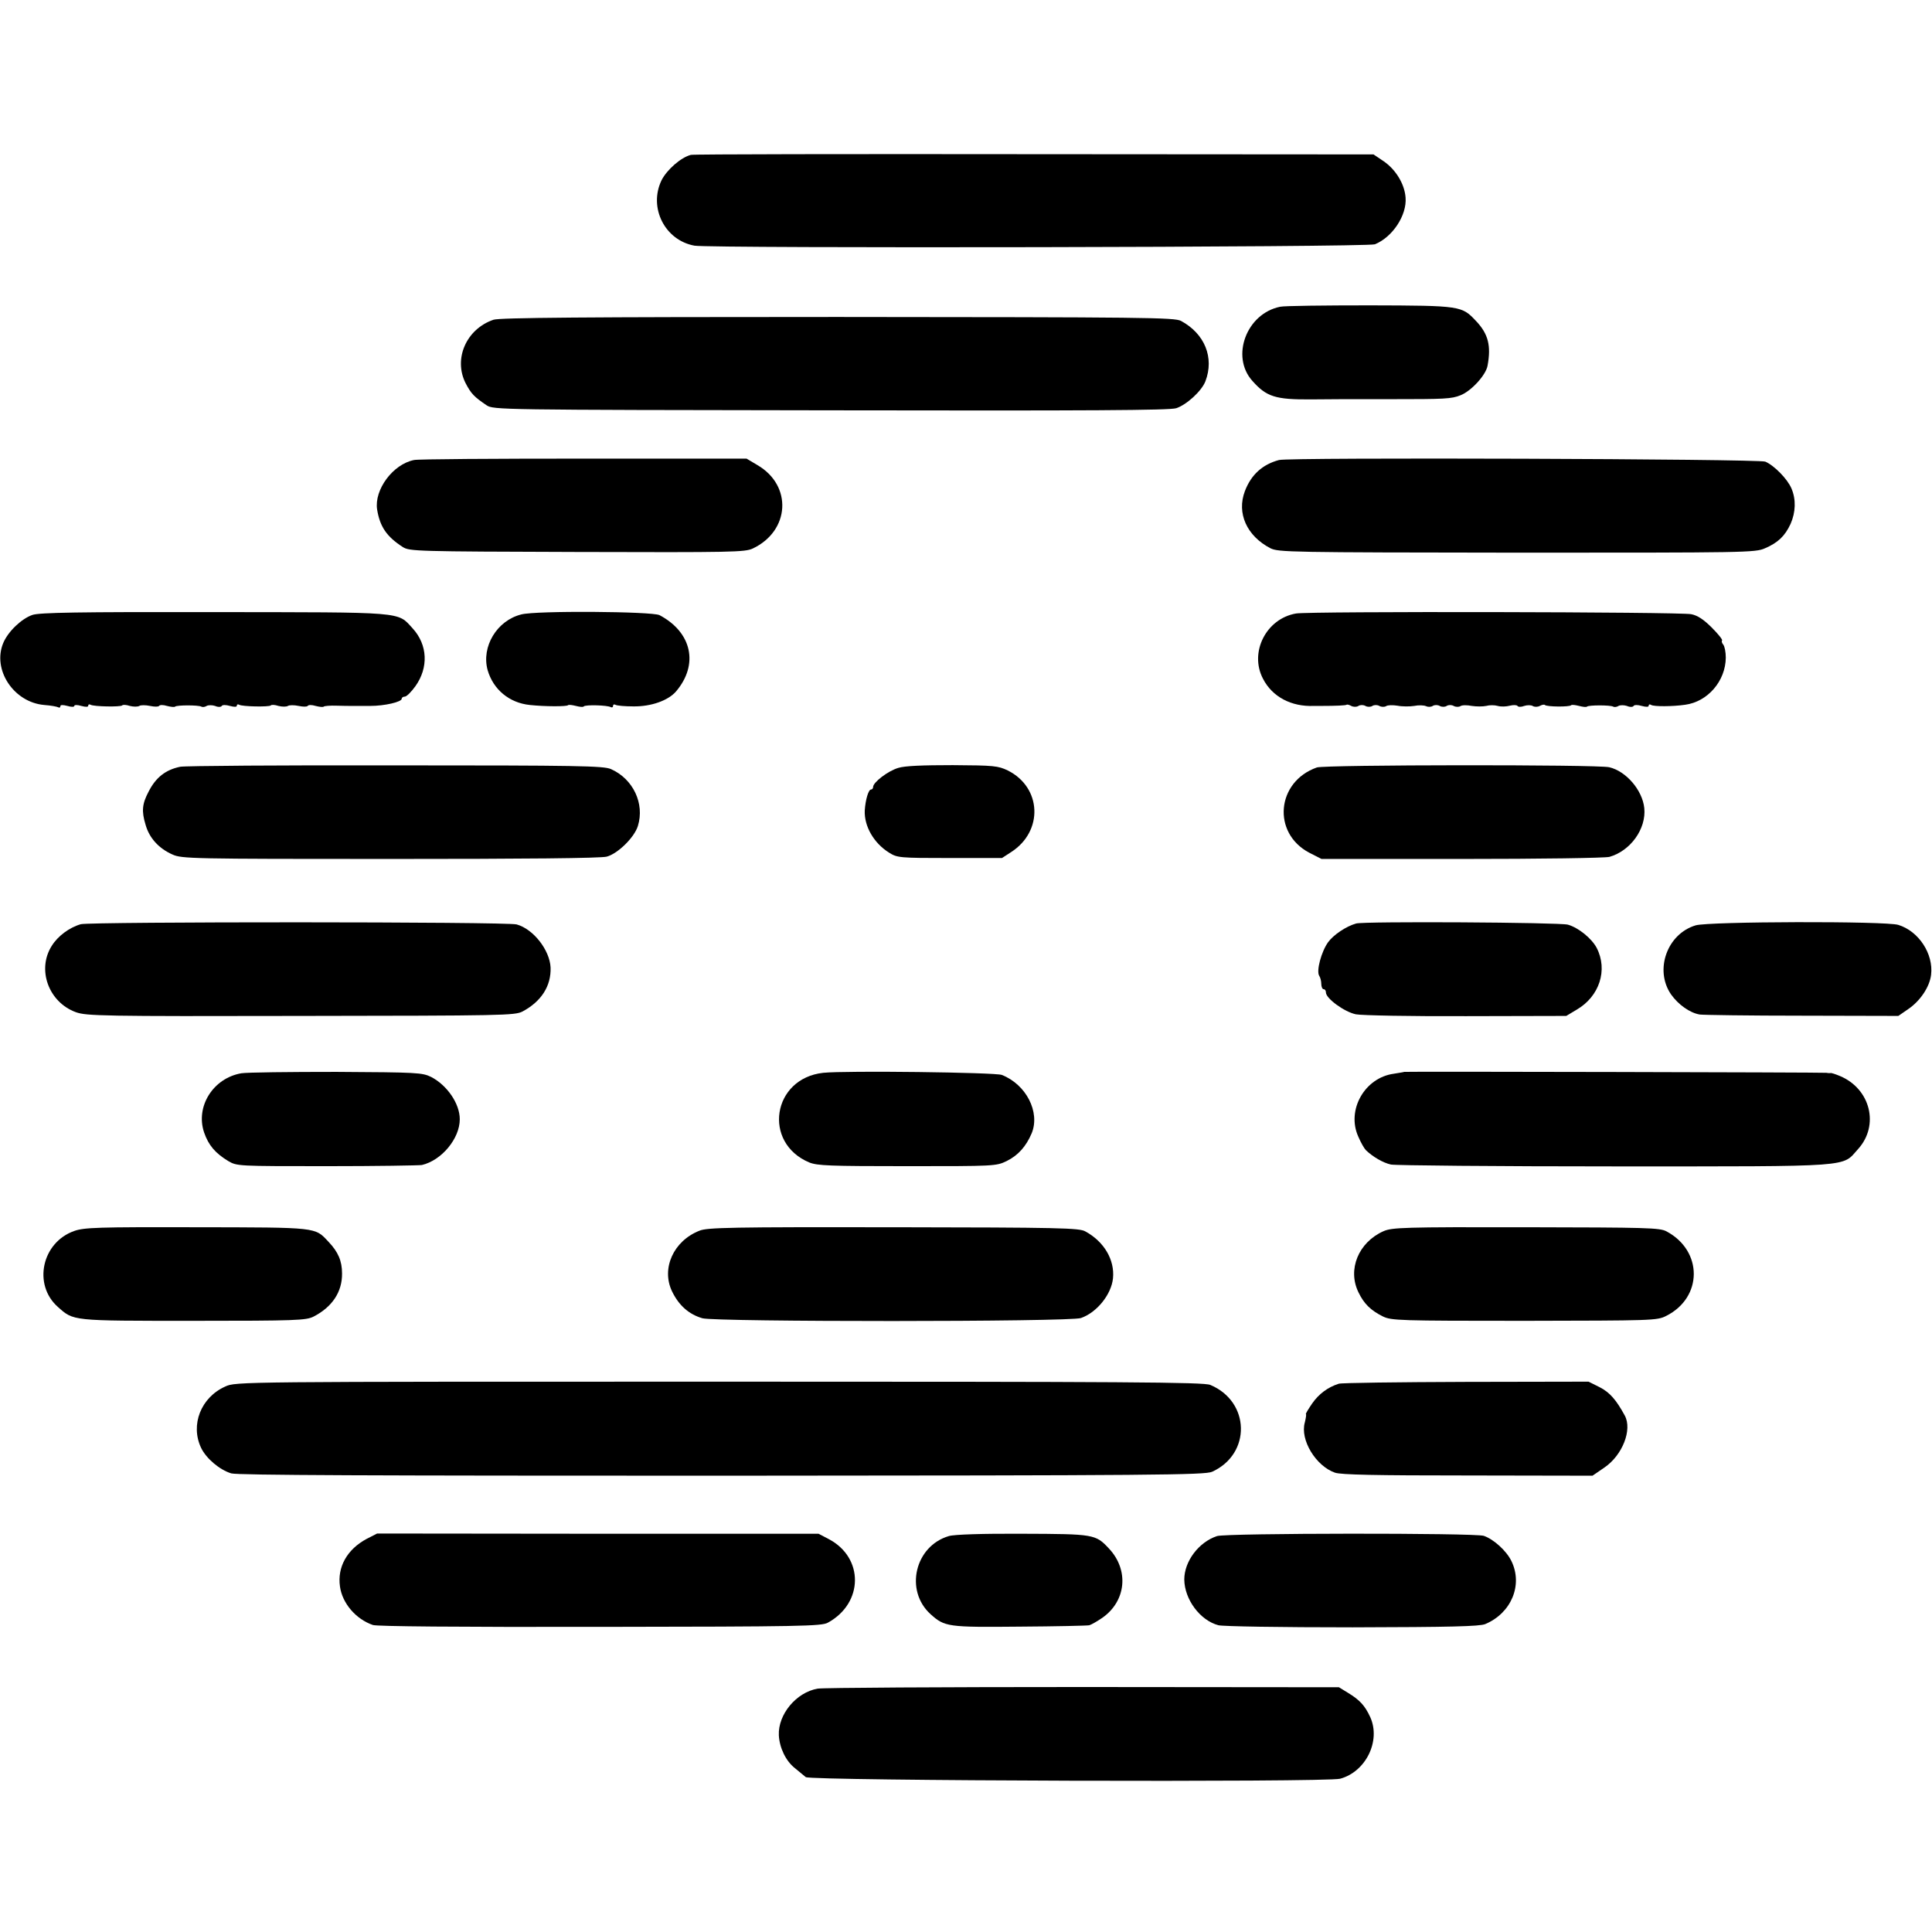
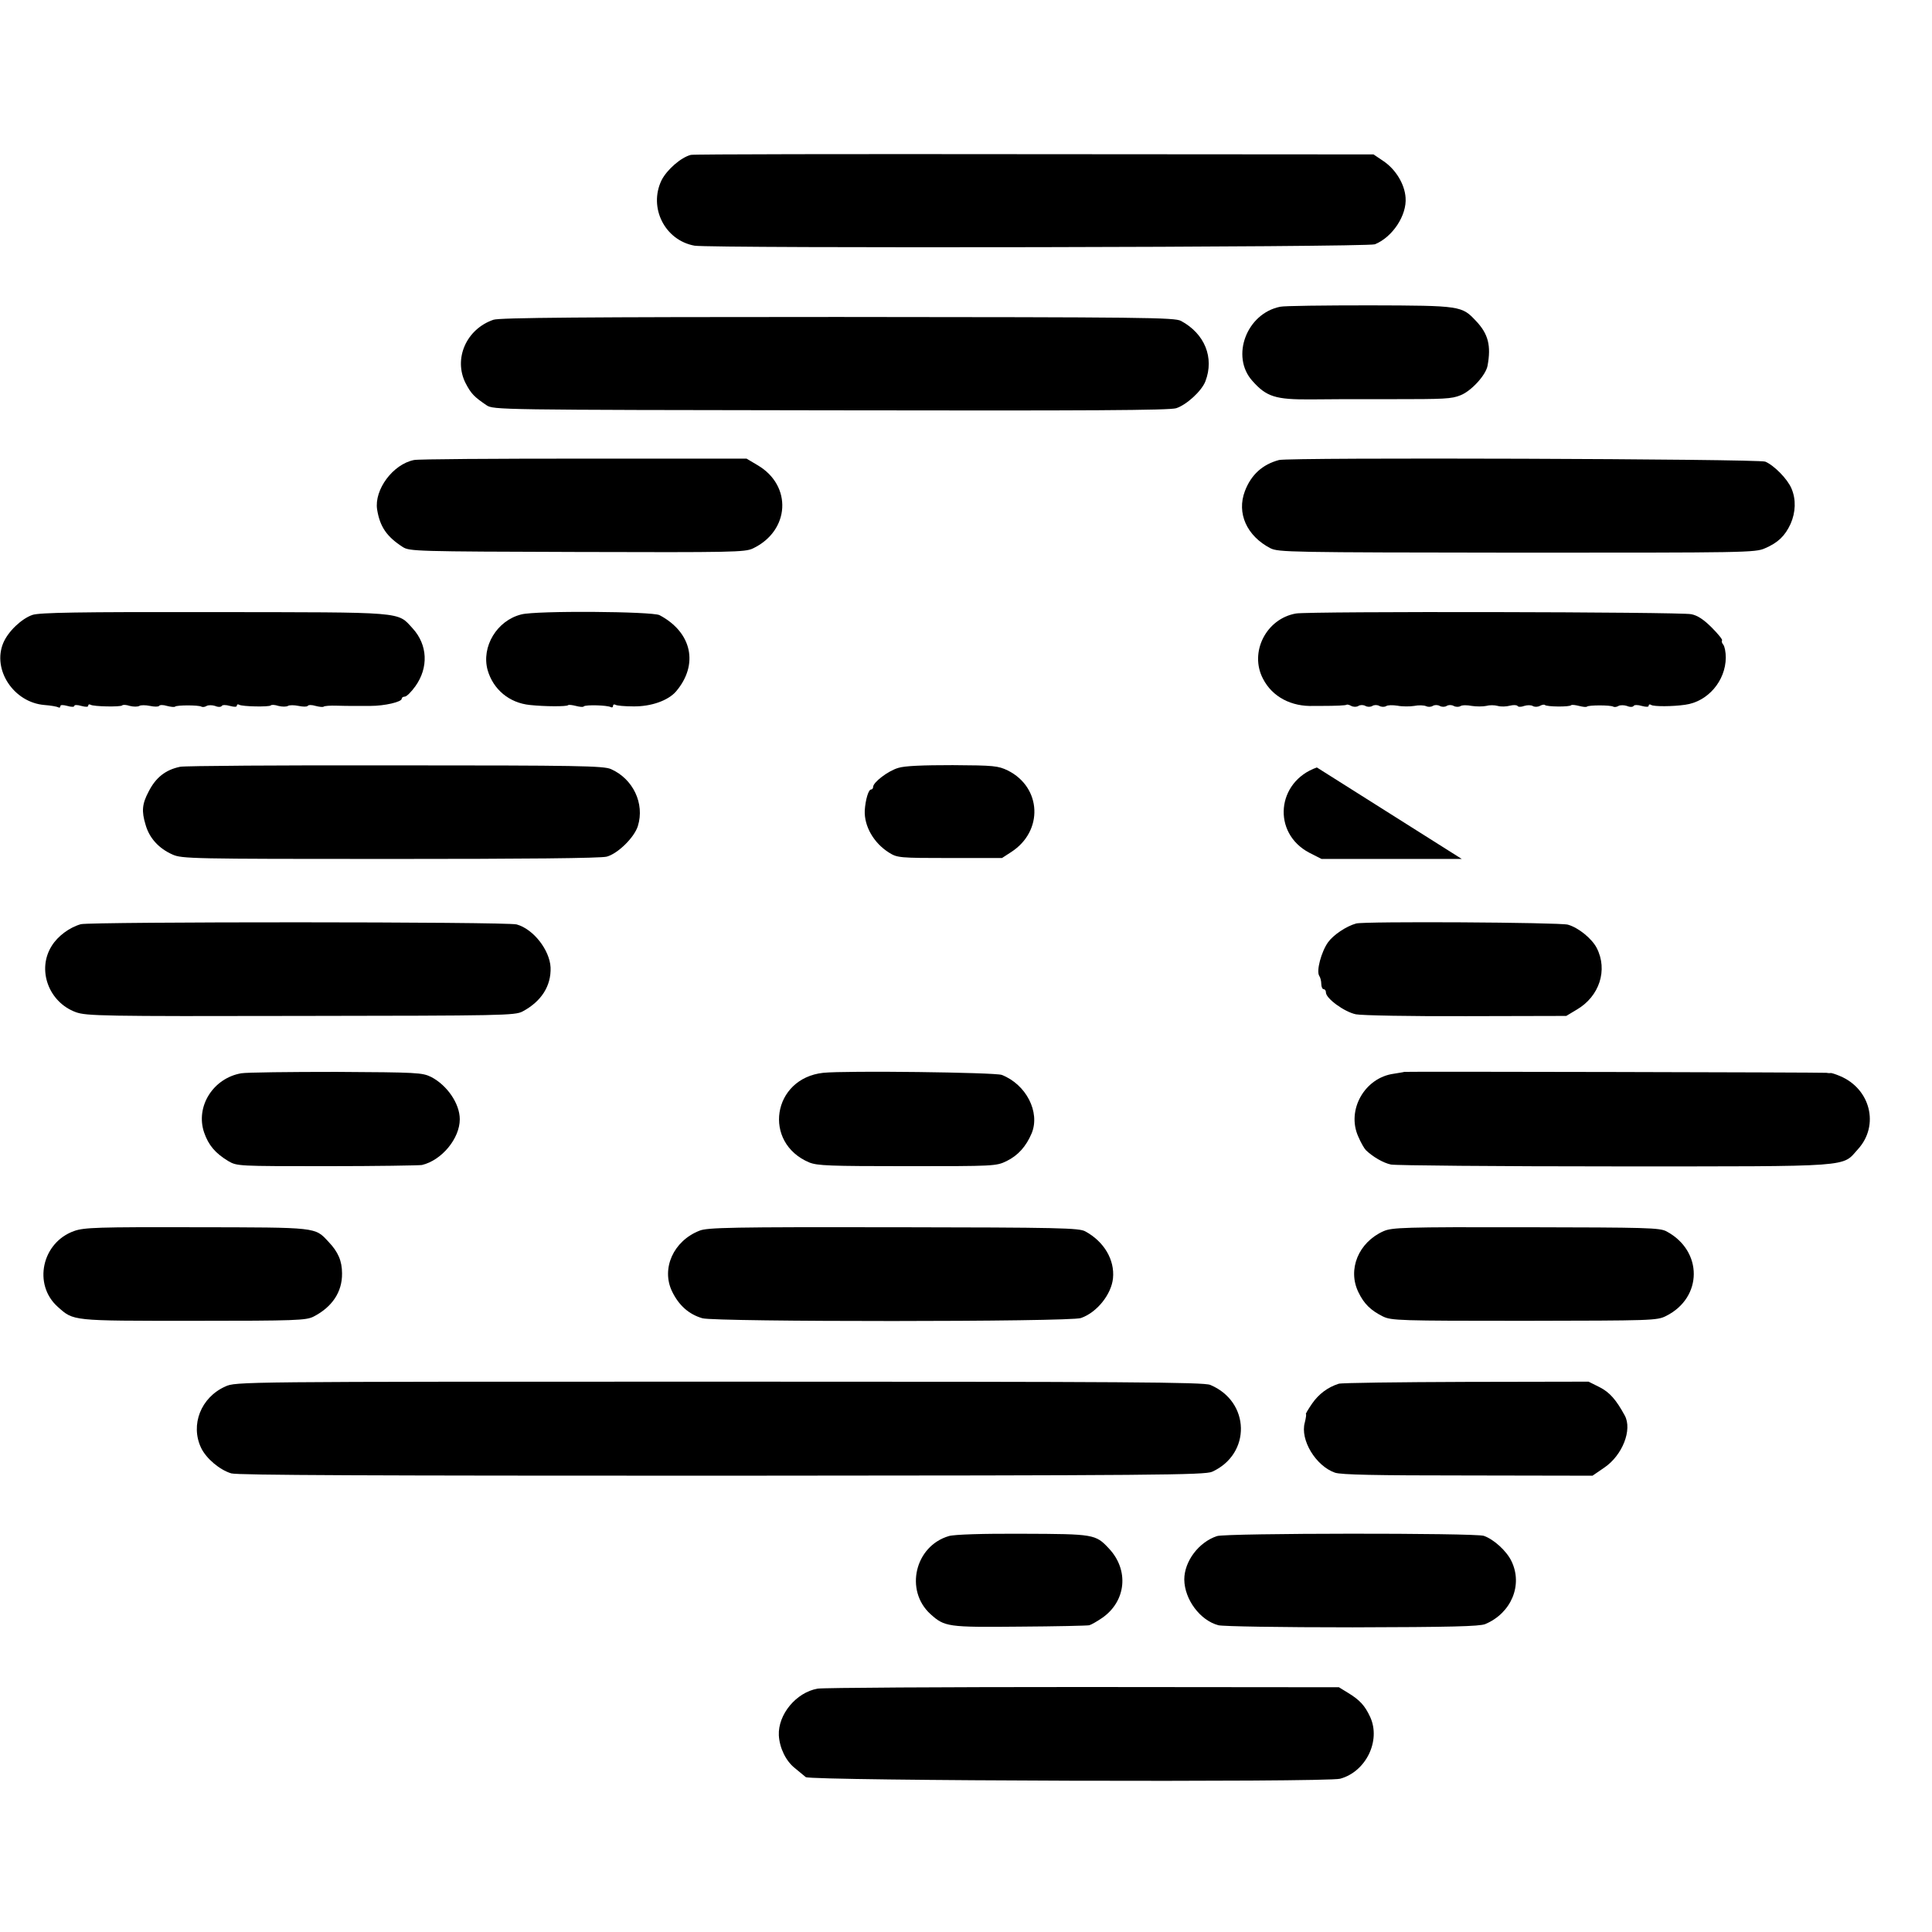
<svg xmlns="http://www.w3.org/2000/svg" version="1.0" width="832pt" height="832pt" viewBox="0 0 832 832" preserveAspectRatio="xMidYMid meet">
  <g transform="translate(0,832) scale(0.1,-0.1)" fill="#000000" stroke="none">
    <path d="M2975 7653 c-43 -11 -103 -64 -126 -109 -57 -118 14 -259 142 -282 70 -12 2899 -7 2930 6 76 31 138 125 132 201 -4 58 -42 121 -95 157 l-43 29 -1460 1 c-803 1 -1469 0 -1480 -3z" />
    <path d="M5513 6999 c-145 -29 -214 -214 -120 -319 61 -69 100 -81 252 -80 118 1 99 1 345 1 231 0 261 1 300 17 46 18 109 87 116 127 16 86 3 137 -49 192 -62 66 -64 67 -458 68 -196 0 -370 -2 -386 -6z" />
    <path d="M2125 6943 c-117 -40 -173 -168 -120 -273 24 -46 37 -59 90 -95 30 -20 49 -20 1480 -22 1129 -2 1459 0 1490 9 44 14 110 74 126 116 39 102 -3 205 -105 260 -28 15 -157 16 -1479 17 -1089 0 -1456 -3 -1482 -12z" />
    <path d="M1783 6339 c-91 -18 -172 -128 -159 -213 12 -74 41 -117 111 -162 29 -18 57 -19 750 -21 670 -2 723 -1 757 15 160 76 171 271 20 359 l-47 28 -701 0 c-386 0 -715 -2 -731 -6z" />
    <path d="M5508 6339 c-71 -19 -120 -63 -147 -134 -36 -95 8 -193 110 -246 35 -17 81 -18 1062 -19 987 0 1026 0 1068 19 56 24 86 53 110 105 22 50 24 105 4 152 -17 41 -75 100 -113 116 -29 12 -2051 19 -2094 7z" />
    <path d="M140 5672 c-47 -16 -105 -71 -126 -121 -48 -115 45 -256 177 -267 28 -2 55 -7 60 -10 5 -3 9 -1 9 5 0 6 11 6 30 1 17 -5 30 -5 30 0 0 5 13 5 30 0 19 -5 30 -5 30 1 0 6 5 7 10 4 13 -8 128 -10 136 -3 3 4 18 3 33 -2 16 -4 34 -4 41 0 6 4 27 4 46 0 19 -4 36 -4 39 0 3 5 18 5 34 0 16 -4 32 -6 35 -3 7 7 101 7 113 0 5 -3 15 -2 23 3 7 4 24 4 36 0 14 -6 26 -5 29 0 3 5 18 5 35 0 19 -5 30 -5 30 1 0 6 5 7 10 4 13 -8 128 -10 136 -3 3 4 18 3 33 -2 16 -4 34 -4 41 0 6 4 27 4 46 0 19 -4 36 -4 39 0 3 5 18 5 34 0 16 -4 32 -6 35 -3 3 3 28 5 56 4 27 -1 57 -1 65 -1 18 0 41 0 80 0 61 0 135 17 135 31 0 5 6 9 13 9 8 0 28 20 46 45 57 80 53 178 -12 249 -67 73 -27 69 -855 70 -591 1 -750 -2 -782 -12z" />
    <path d="M2245 5674 c-105 -26 -173 -139 -145 -240 24 -83 93 -141 182 -150 66 -7 158 -7 164 -1 3 3 18 1 34 -3 16 -4 31 -6 34 -2 8 8 102 5 116 -3 5 -3 10 -1 10 5 0 6 5 8 10 5 6 -4 41 -7 78 -7 76 -1 149 25 183 64 99 116 69 255 -71 329 -32 16 -531 20 -595 3z" />
    <path d="M5581 5678 c-128 -22 -202 -167 -142 -281 40 -78 122 -121 219 -117 6 0 20 0 30 0 67 0 107 2 111 5 2 2 11 0 20 -5 10 -5 23 -5 31 0 8 5 21 5 30 0 9 -5 22 -5 30 0 8 5 21 5 30 0 9 -5 22 -5 29 -1 7 5 29 5 49 2 20 -4 53 -4 72 -1 19 4 42 3 51 -1 8 -4 21 -4 29 1 8 5 21 5 30 0 9 -5 22 -5 30 0 8 5 21 5 30 0 9 -5 22 -5 29 -1 7 5 29 5 49 1 20 -3 48 -3 62 0 14 4 36 4 50 0 14 -4 37 -3 52 1 16 4 30 3 33 -1 3 -5 16 -5 29 0 12 4 29 4 36 0 8 -5 21 -5 31 0 9 5 19 7 22 4 8 -8 106 -9 113 -1 3 3 18 1 34 -3 16 -4 31 -6 34 -3 7 7 101 7 113 0 5 -3 15 -2 23 3 7 4 24 4 36 0 14 -6 26 -5 29 0 3 5 18 5 35 0 19 -5 30 -5 30 1 0 6 5 7 11 3 12 -7 91 -7 146 1 97 13 174 102 175 203 0 24 -5 49 -11 56 -6 7 -8 15 -5 18 3 3 -17 28 -45 56 -34 34 -61 52 -88 57 -47 10 -1645 13 -1702 3z" />
    <path d="M776 5018 c-63 -13 -105 -46 -136 -107 -28 -53 -31 -84 -13 -143 16 -57 57 -102 116 -128 40 -18 81 -19 937 -19 576 0 909 3 933 10 48 13 119 83 134 132 30 97 -21 203 -116 245 -32 14 -142 16 -928 16 -490 1 -908 -2 -927 -6z" />
    <path d="M3868 5013 c-44 -13 -108 -62 -108 -82 0 -6 -4 -11 -9 -11 -11 0 -24 -44 -27 -90 -3 -68 39 -141 105 -182 35 -22 45 -23 261 -23 l225 0 40 26 c139 90 131 278 -15 351 -42 20 -59 22 -237 23 -130 0 -207 -3 -235 -12z" />
-     <path d="M5671 5015 c-174 -61 -194 -282 -33 -367 l53 -27 604 0 c340 0 617 4 636 9 91 26 159 121 150 210 -8 77 -78 159 -151 176 -52 12 -1224 11 -1259 -1z" />
+     <path d="M5671 5015 c-174 -61 -194 -282 -33 -367 l53 -27 604 0 z" />
    <path d="M348 4340 c-49 -14 -99 -51 -125 -93 -65 -102 -14 -243 104 -286 45 -16 112 -18 968 -16 871 1 922 2 955 19 81 43 124 110 121 190 -4 75 -74 165 -146 185 -43 12 -1836 12 -1877 1z" />
    <path d="M5840 4343 c-43 -12 -98 -49 -121 -81 -29 -41 -51 -123 -38 -144 5 -7 9 -23 9 -35 0 -13 5 -23 10 -23 6 0 10 -6 10 -14 0 -26 80 -84 129 -94 25 -5 240 -9 476 -8 l430 1 45 27 c98 57 135 171 86 266 -21 40 -78 87 -124 100 -36 10 -878 15 -912 5z" />
-     <path d="M7302 4335 c-123 -37 -178 -192 -106 -297 31 -44 81 -80 124 -87 14 -2 212 -5 440 -5 l415 -1 42 29 c52 35 93 96 99 148 11 90 -53 188 -141 215 -54 17 -817 15 -873 -2z" />
    <path d="M1039 3698 c-121 -21 -198 -143 -160 -255 19 -55 48 -89 104 -123 38 -22 40 -22 425 -22 213 0 397 3 409 5 85 20 163 114 163 197 0 67 -54 146 -123 182 -39 19 -59 20 -408 22 -202 0 -386 -2 -410 -6z" />
    <path d="M3545 3700 c-219 -24 -262 -301 -60 -386 35 -14 87 -16 422 -16 374 0 383 0 428 22 49 24 84 63 108 120 37 91 -24 210 -129 251 -30 11 -673 19 -769 9z" />
    <path d="M6047 3704 c-1 -1 -21 -4 -45 -8 -125 -17 -204 -156 -153 -270 11 -26 26 -52 33 -59 30 -29 75 -55 108 -62 19 -4 454 -8 965 -8 1044 0 975 -4 1047 75 92 102 53 259 -78 314 -19 8 -37 14 -41 13 -5 -1 -12 0 -18 1 -11 2 -1816 6 -1818 4z" />
    <path d="M320 3019 c-140 -49 -179 -231 -71 -327 69 -61 55 -60 583 -60 444 0 486 2 518 18 80 41 124 106 123 186 0 54 -17 93 -58 136 -60 64 -43 62 -569 63 -425 1 -483 -1 -526 -16z" />
    <path d="M3012 3020 c-112 -44 -165 -163 -118 -261 29 -60 72 -99 131 -116 56 -16 1585 -16 1630 1 69 24 131 102 138 171 8 79 -38 158 -119 202 -26 15 -109 17 -826 18 -695 1 -803 -1 -836 -15z" />
    <path d="M5958 3018 c-108 -48 -156 -165 -108 -263 24 -50 53 -78 105 -104 37 -18 69 -19 610 -19 550 1 571 1 610 21 158 79 159 280 2 364 -29 16 -84 17 -606 18 -528 1 -576 -1 -613 -17z" />
    <path d="M970 2349 c-105 -47 -151 -165 -104 -264 22 -46 80 -95 130 -110 28 -8 610 -10 2114 -10 1873 1 2078 3 2110 17 169 77 164 302 -8 374 -29 12 -354 14 -2115 14 -2072 0 -2082 0 -2127 -21z" />
    <path d="M5765 2361 c-47 -15 -86 -44 -115 -86 -17 -25 -29 -45 -26 -45 2 0 0 -16 -5 -36 -21 -74 47 -187 130 -216 27 -9 173 -12 572 -12 l537 -1 51 35 c78 53 121 163 88 224 -37 68 -65 100 -108 122 l-48 24 -528 -1 c-290 -1 -537 -4 -548 -8z" />
-     <path d="M1579 1693 c-84 -45 -127 -121 -115 -205 10 -73 69 -141 142 -166 20 -6 352 -9 980 -8 863 1 952 3 979 18 154 84 156 280 4 360 l-44 23 -951 0 -950 1 -45 -23z" />
    <path d="M4086 1705 c-146 -43 -191 -234 -79 -336 61 -55 74 -57 383 -54 157 1 292 4 301 6 10 3 34 17 56 32 103 72 116 206 28 299 -57 61 -64 62 -372 63 -169 1 -295 -3 -317 -10z" />
    <path d="M5241 1705 c-79 -26 -141 -109 -141 -187 1 -86 68 -176 147 -197 22 -5 262 -9 578 -9 424 1 546 4 571 14 112 47 163 168 113 271 -21 44 -76 94 -119 109 -38 13 -1111 12 -1149 -1z" />
    <path d="M3521 1048 c-92 -16 -171 -111 -167 -201 3 -54 30 -111 70 -142 17 -14 38 -31 46 -38 20 -16 2240 -23 2301 -7 111 30 176 163 130 265 -23 50 -45 74 -96 105 l-39 24 -1102 1 c-606 0 -1121 -3 -1143 -7z" />
  </g>
</svg>